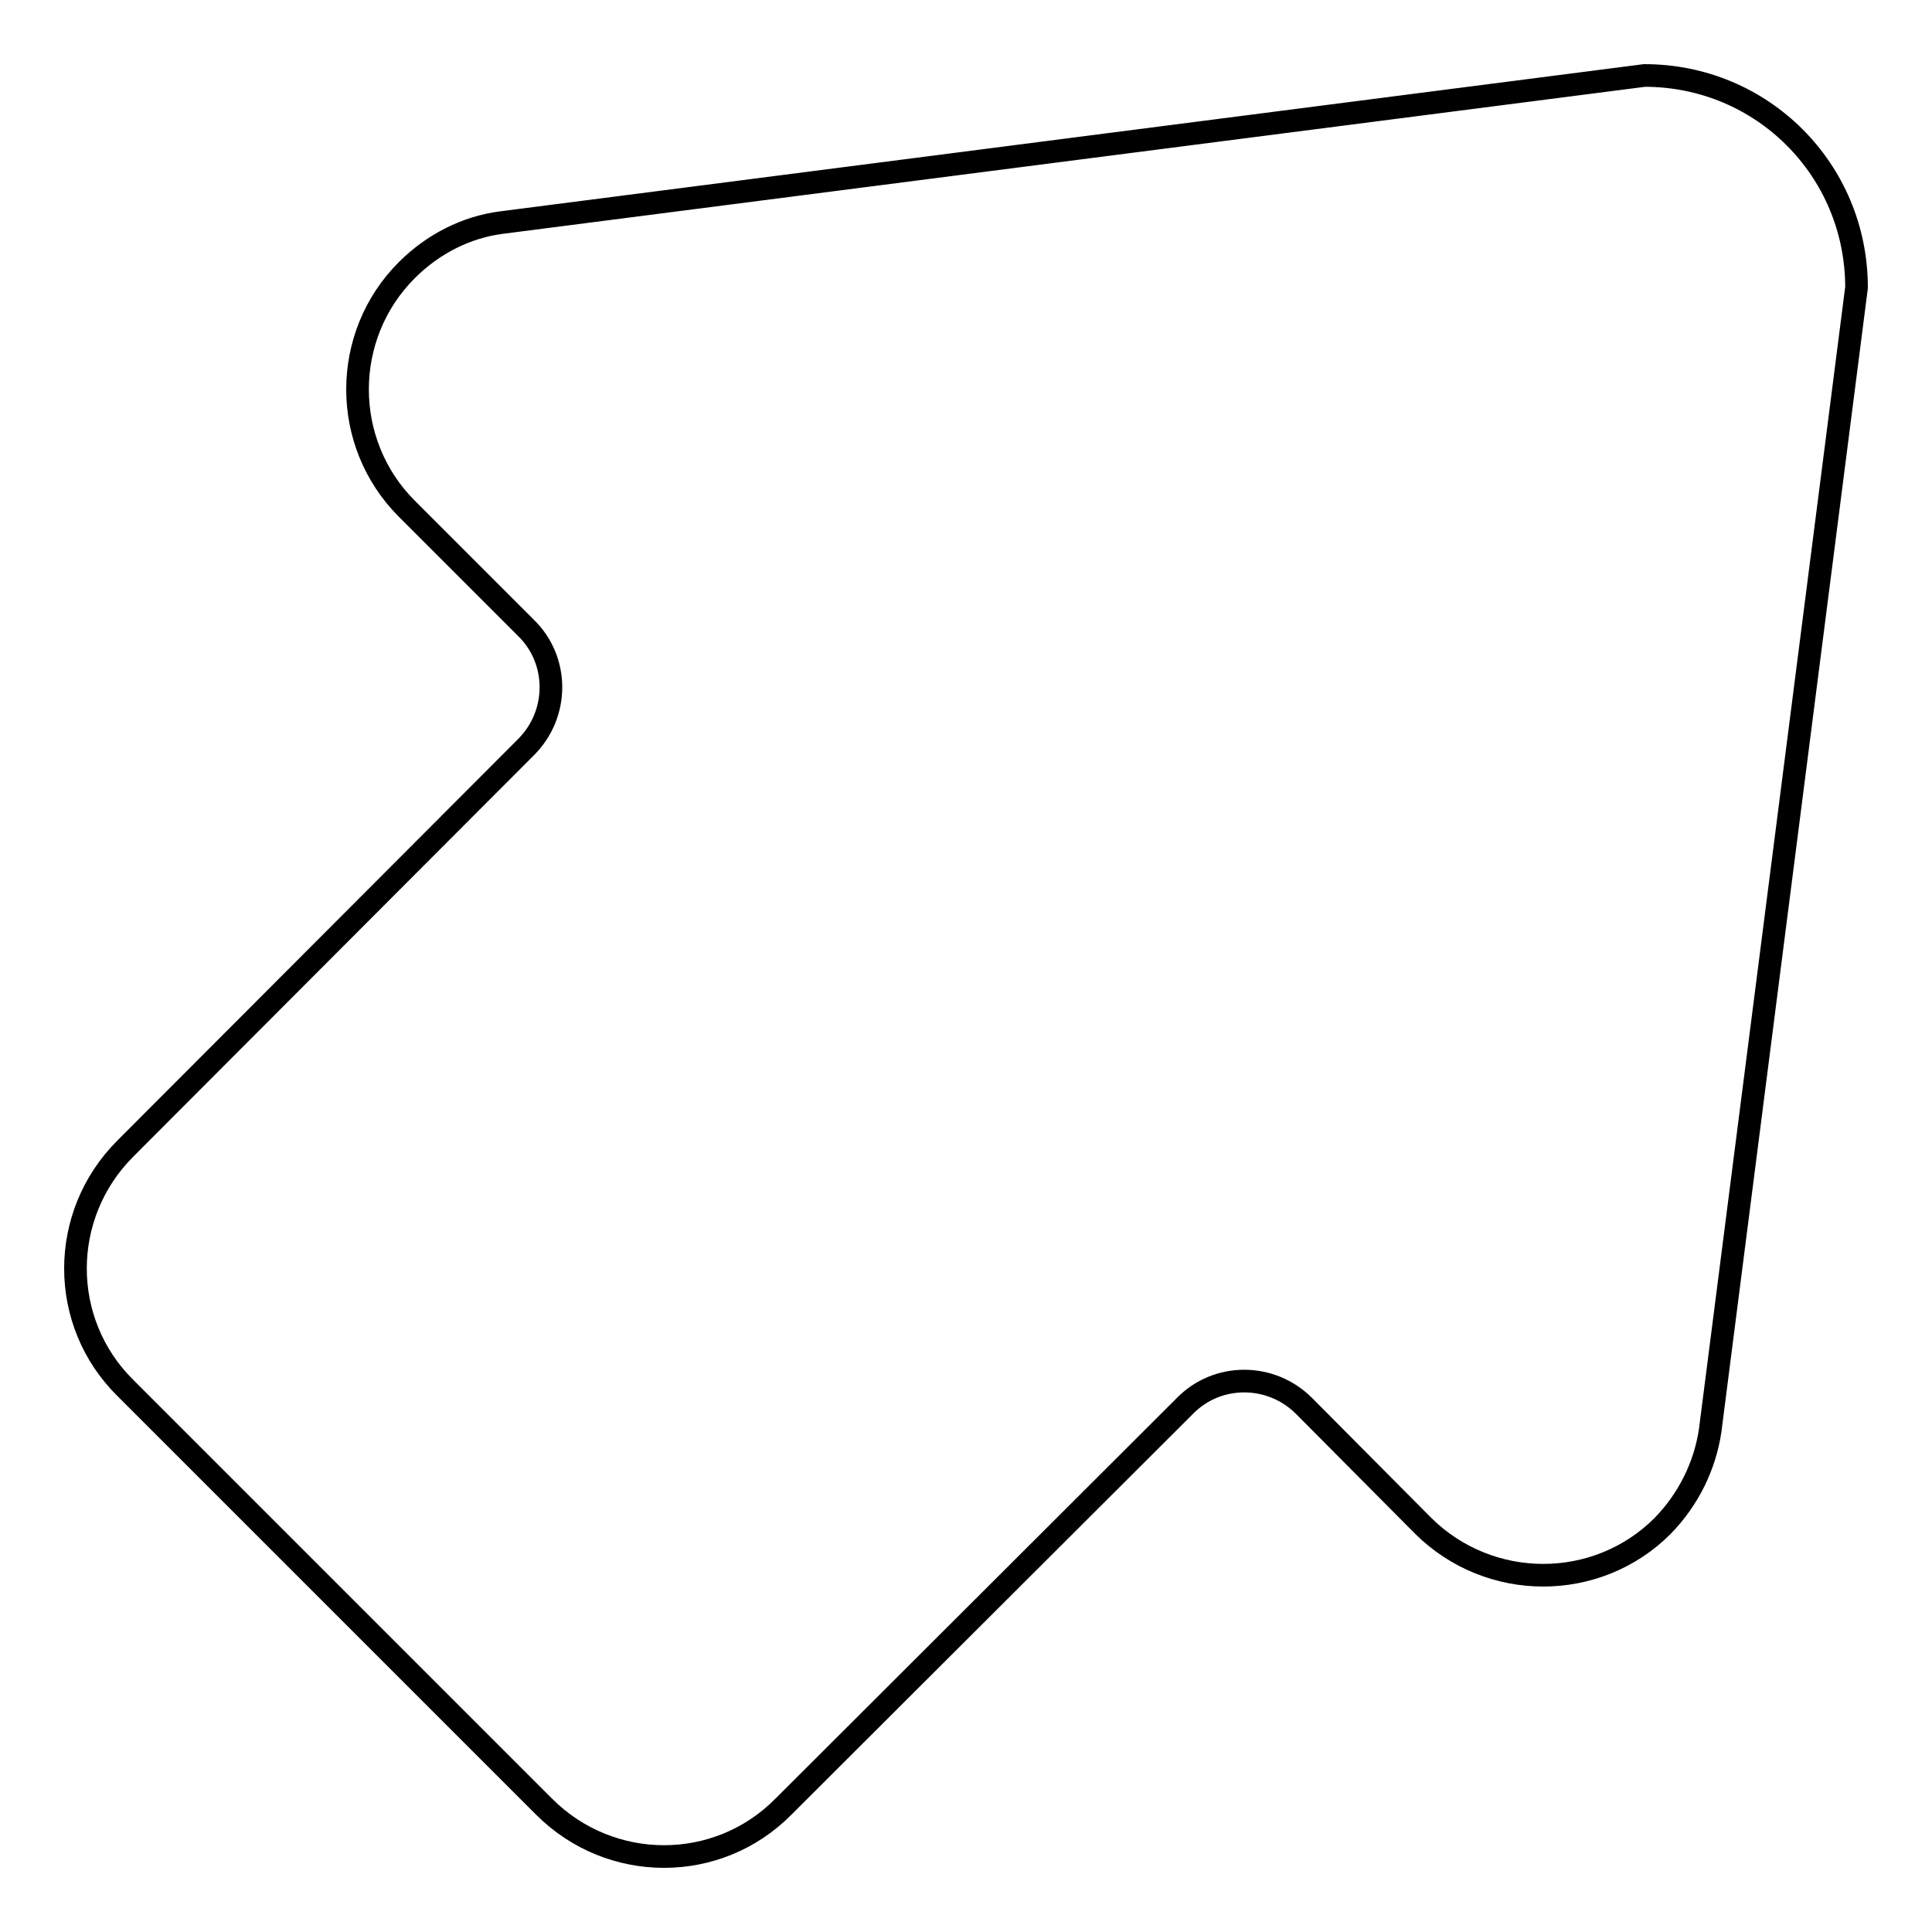
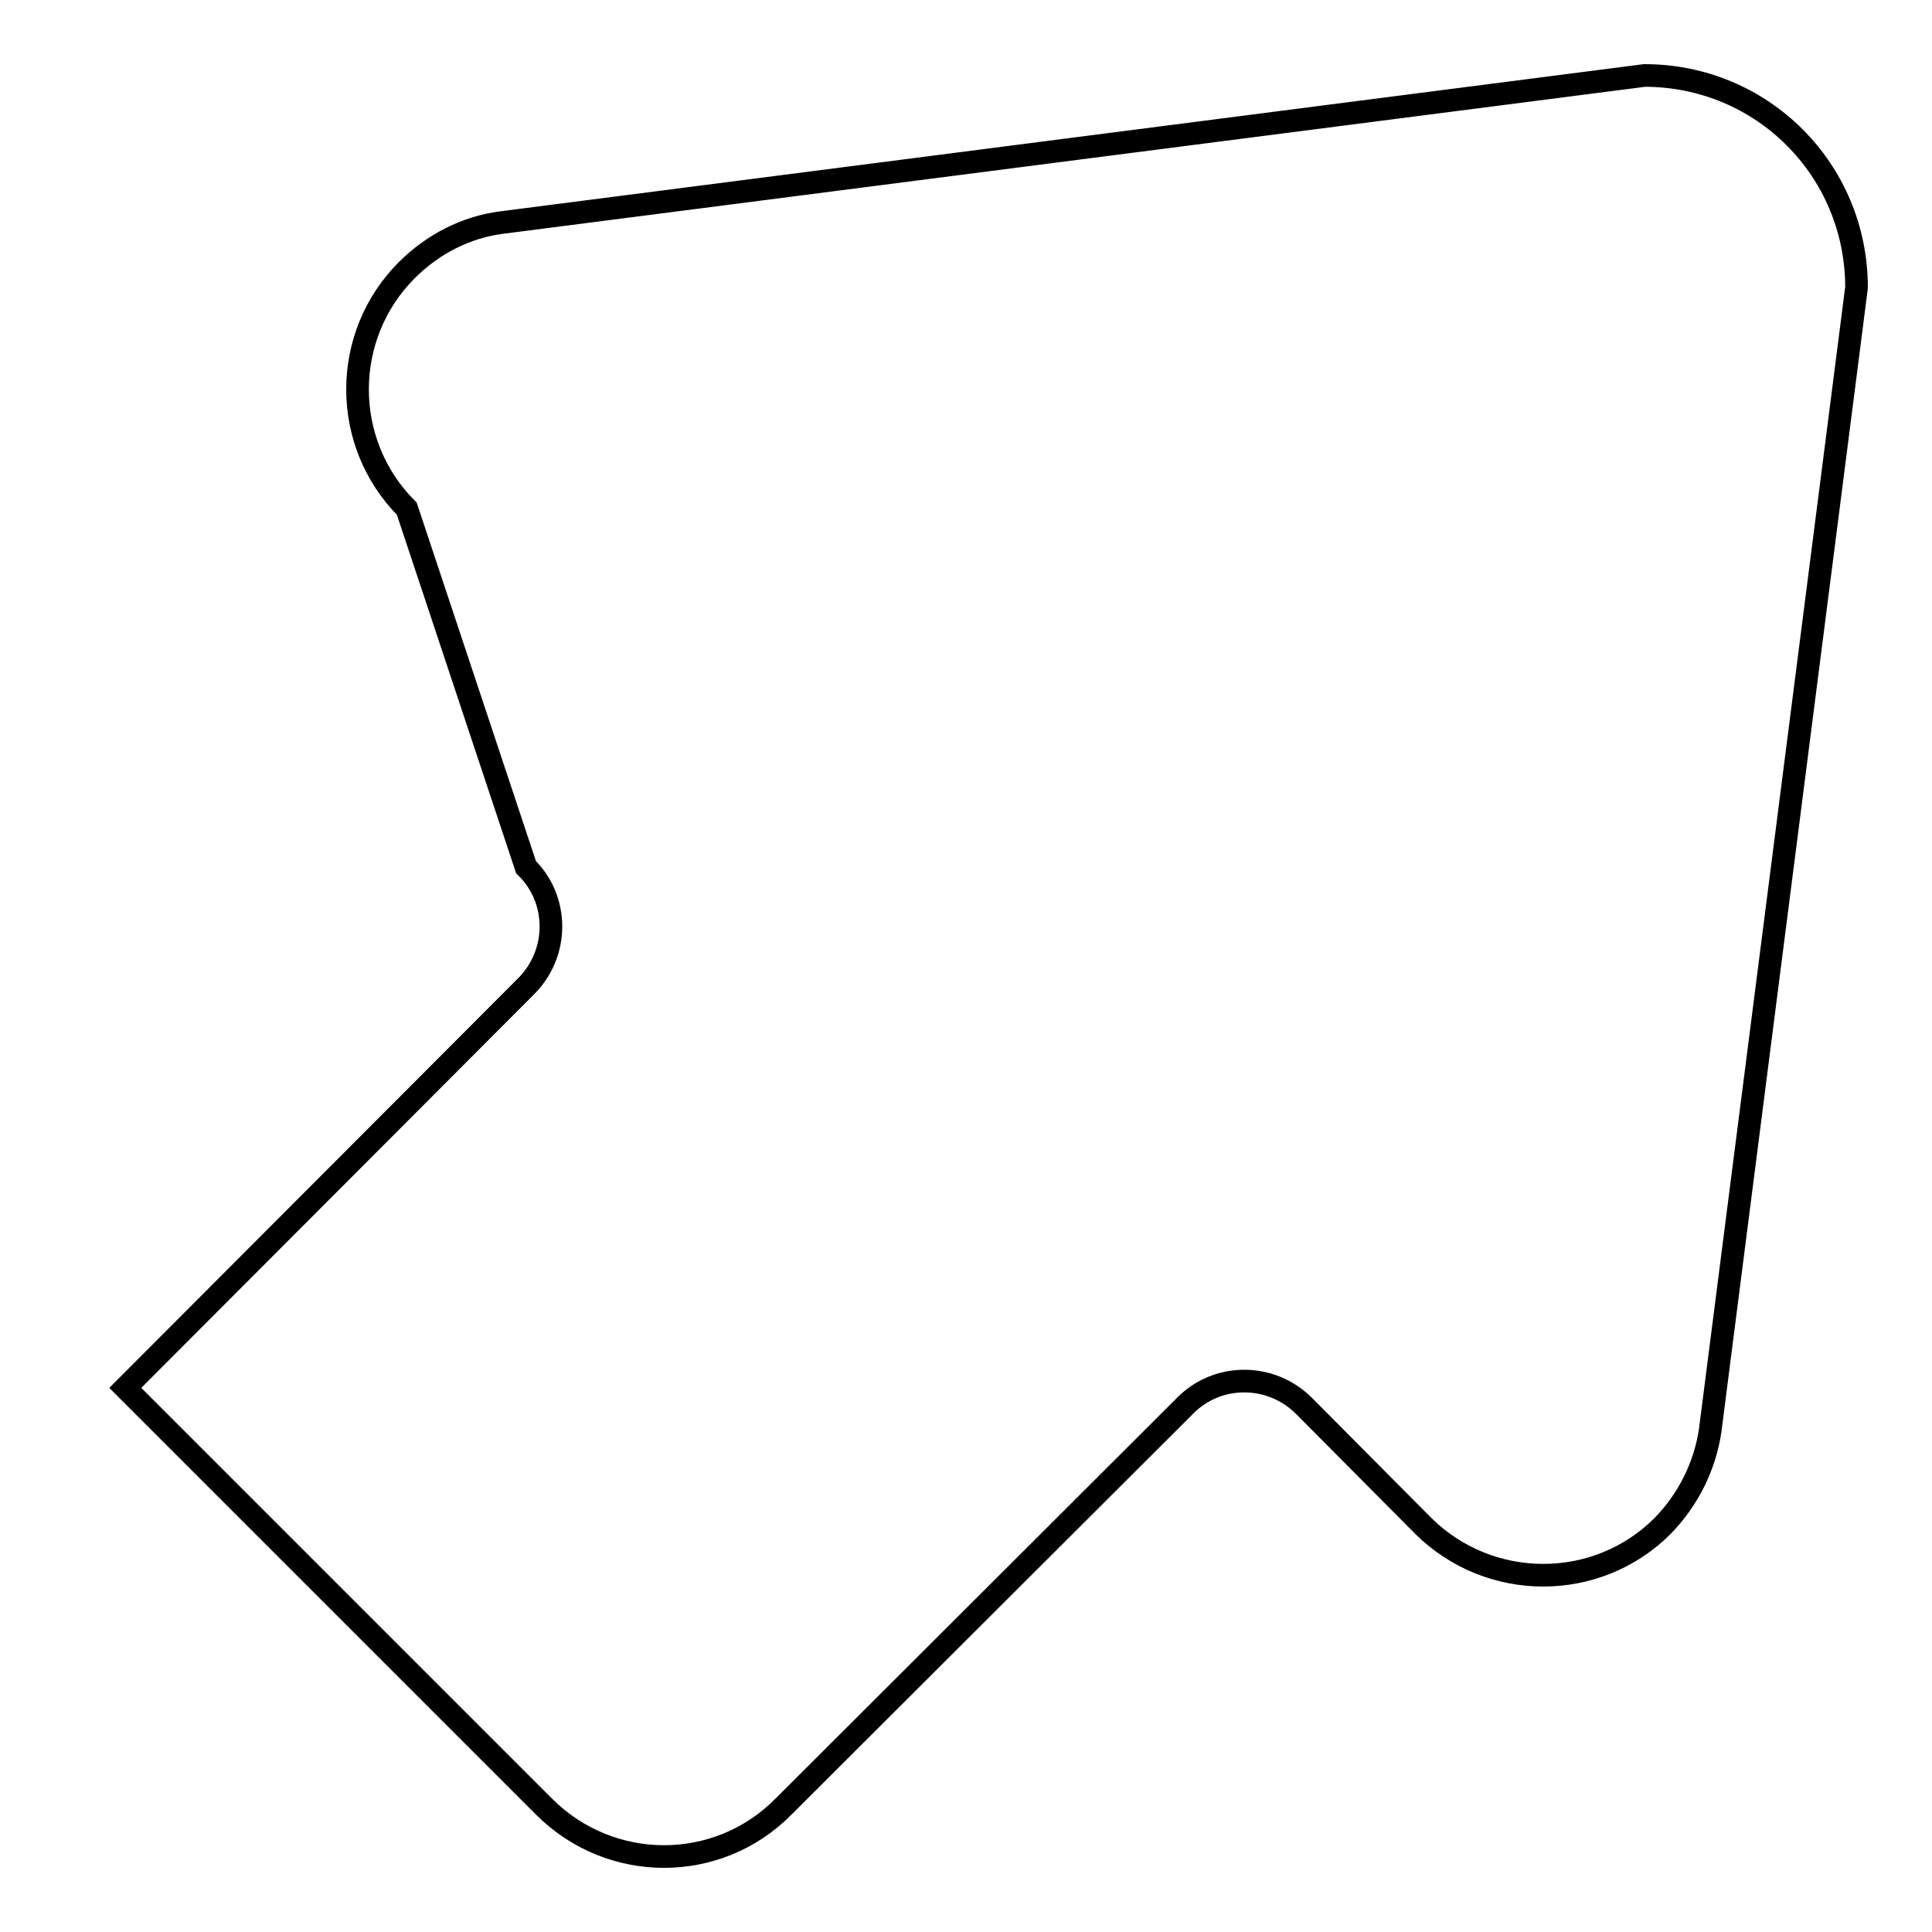
<svg xmlns="http://www.w3.org/2000/svg" version="1.1" x="0px" y="0px" viewBox="0 0 256 256" enable-background="new 0 0 256 256" xml:space="preserve">
  <g>
    <g>
-       <path stroke-width="3" fill-opacity="0" stroke="#000000" d="M226.6,189.6c-0.7,4.6-2.8,9-6.3,12.6c-8.7,8.7-22.9,8.7-31.7,0l-15.8-15.9c-4.4-4.4-11.5-4.4-15.8,0l-53.2,53.1c-8.7,8.8-22.9,8.8-31.7,0l-55.5-55.5c-8.8-8.7-8.8-22.9,0-31.7l53.1-53.2c4.4-4.4,4.4-11.5,0-15.8L53.9,67.4c-8.7-8.7-8.7-22.9,0-31.6c3.5-3.5,7.9-5.7,12.5-6.3L217.9,10c15.6,0,28.1,12.5,28.1,28.1L226.6,189.6L226.6,189.6z" />
+       <path stroke-width="3" fill-opacity="0" stroke="#000000" d="M226.6,189.6c-0.7,4.6-2.8,9-6.3,12.6c-8.7,8.7-22.9,8.7-31.7,0l-15.8-15.9c-4.4-4.4-11.5-4.4-15.8,0l-53.2,53.1c-8.7,8.8-22.9,8.8-31.7,0l-55.5-55.5l53.1-53.2c4.4-4.4,4.4-11.5,0-15.8L53.9,67.4c-8.7-8.7-8.7-22.9,0-31.6c3.5-3.5,7.9-5.7,12.5-6.3L217.9,10c15.6,0,28.1,12.5,28.1,28.1L226.6,189.6L226.6,189.6z" />
    </g>
  </g>
</svg>